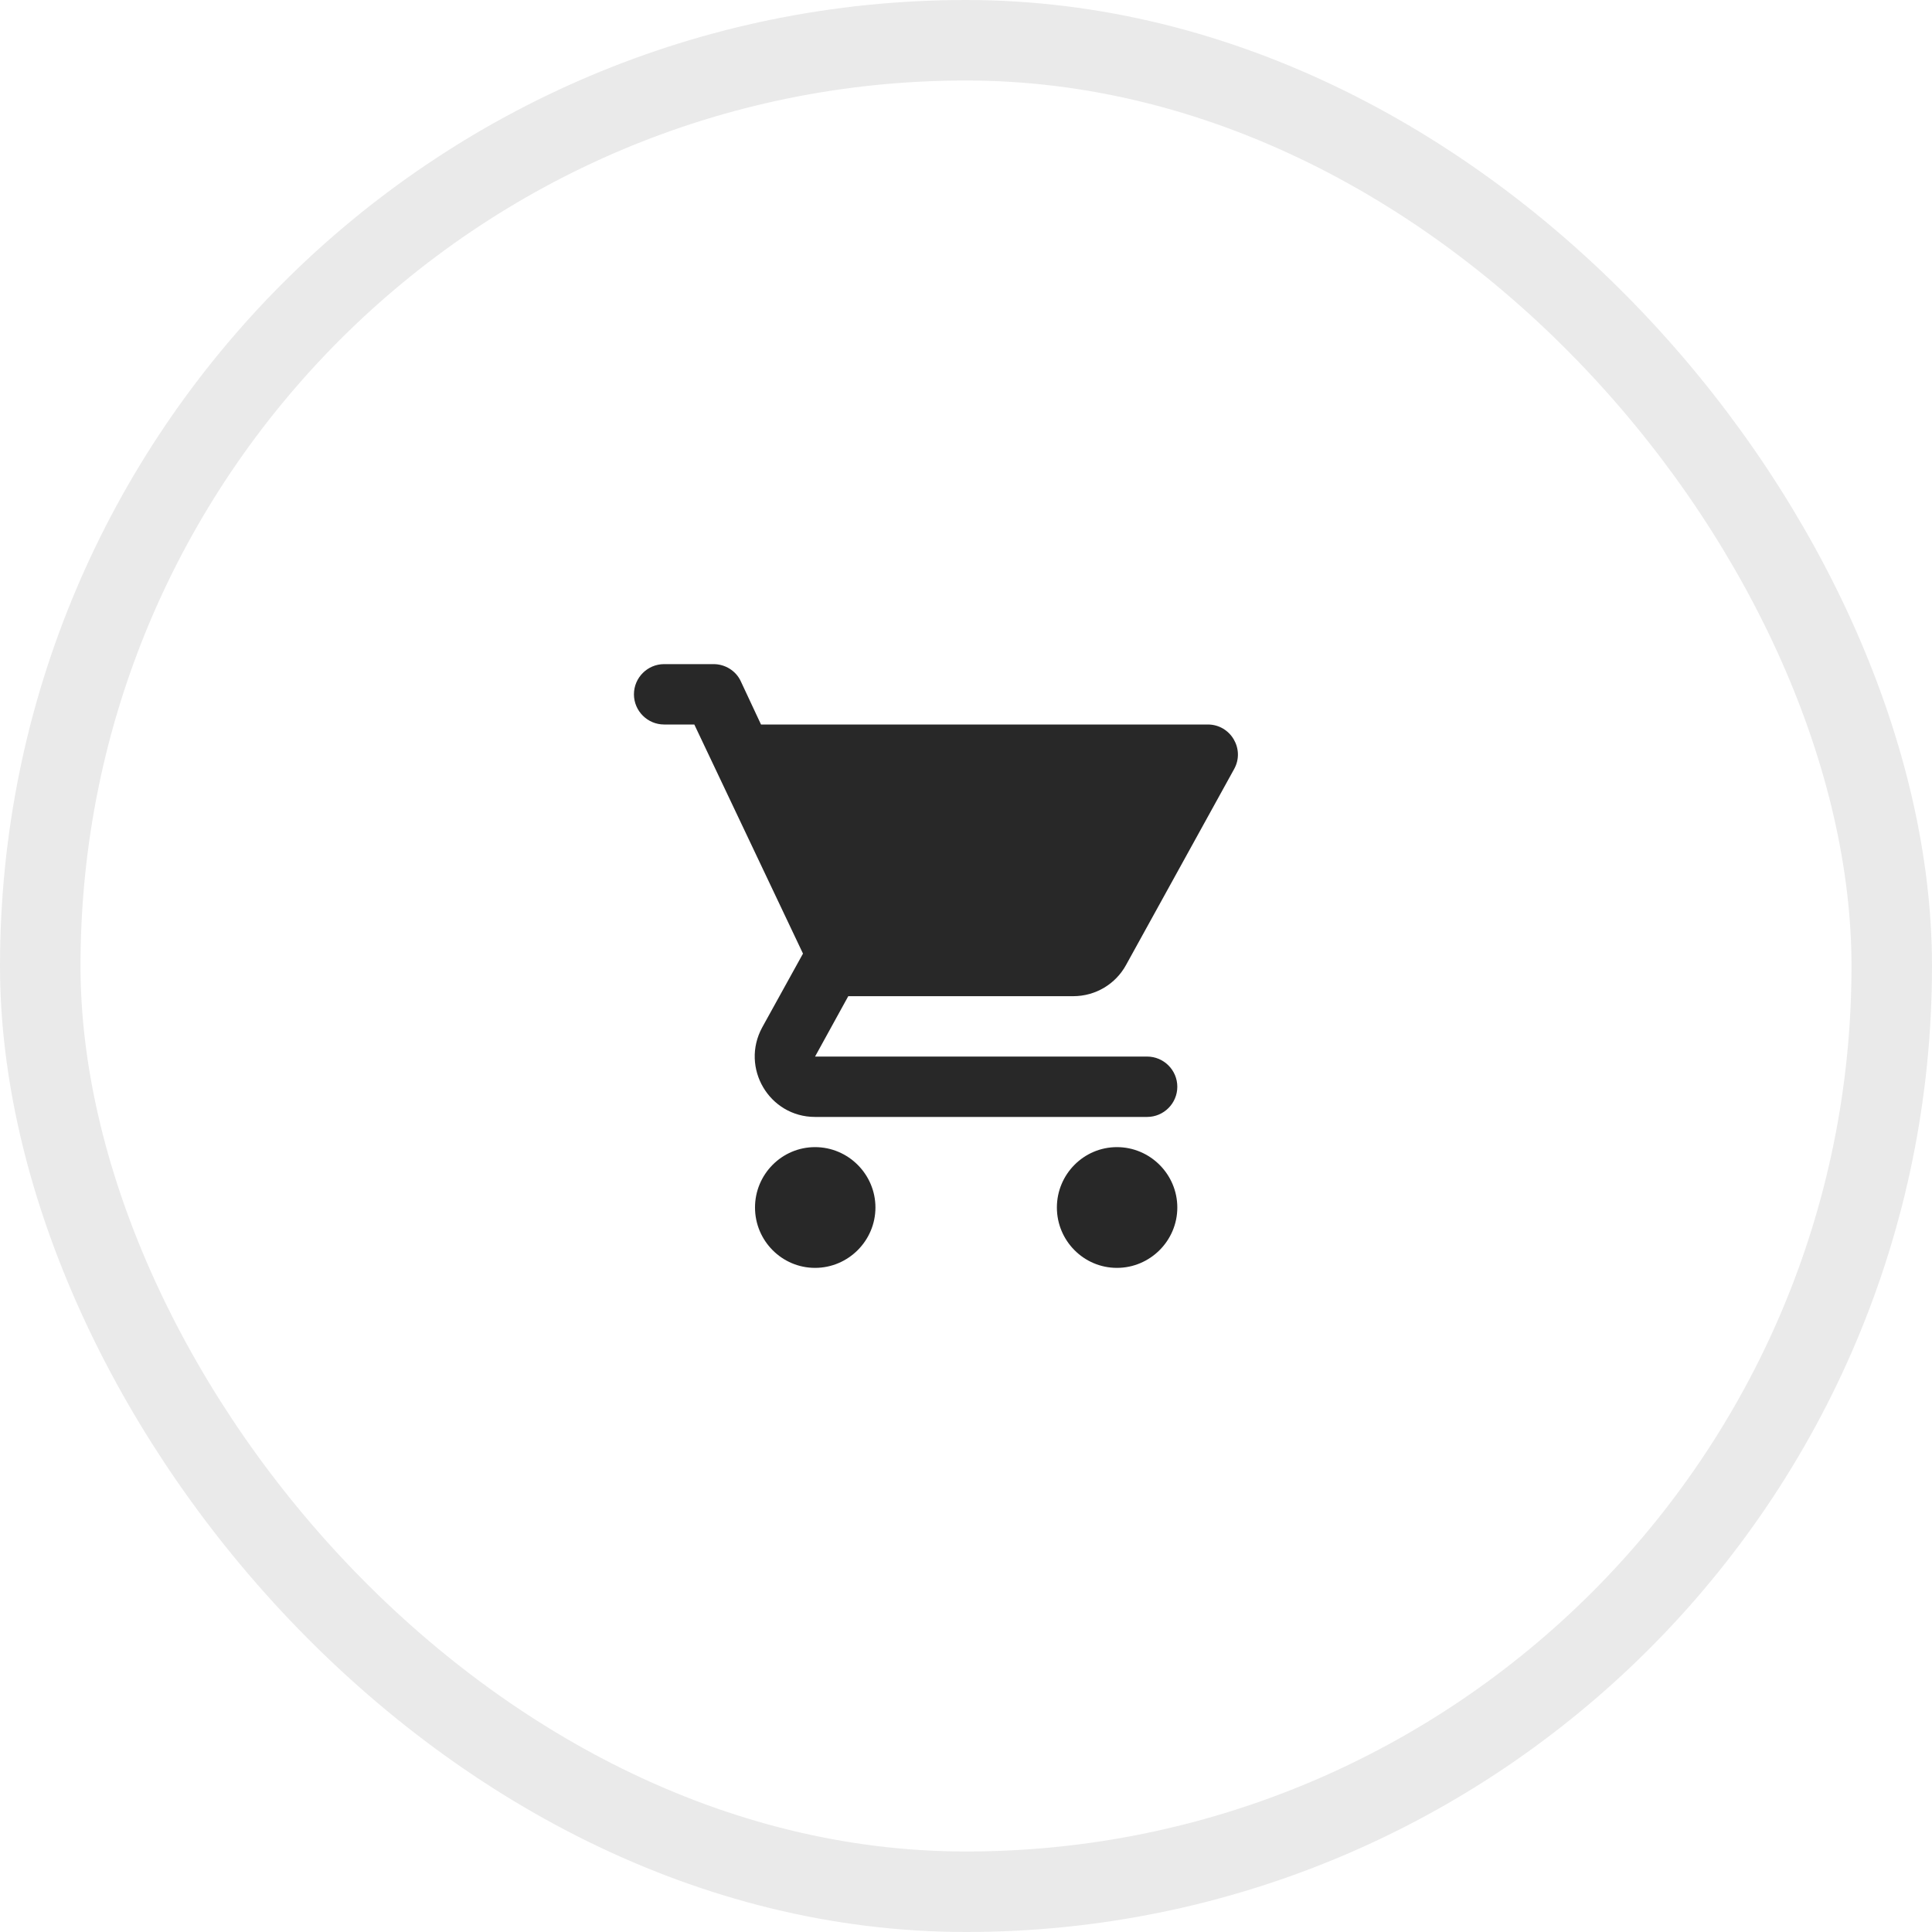
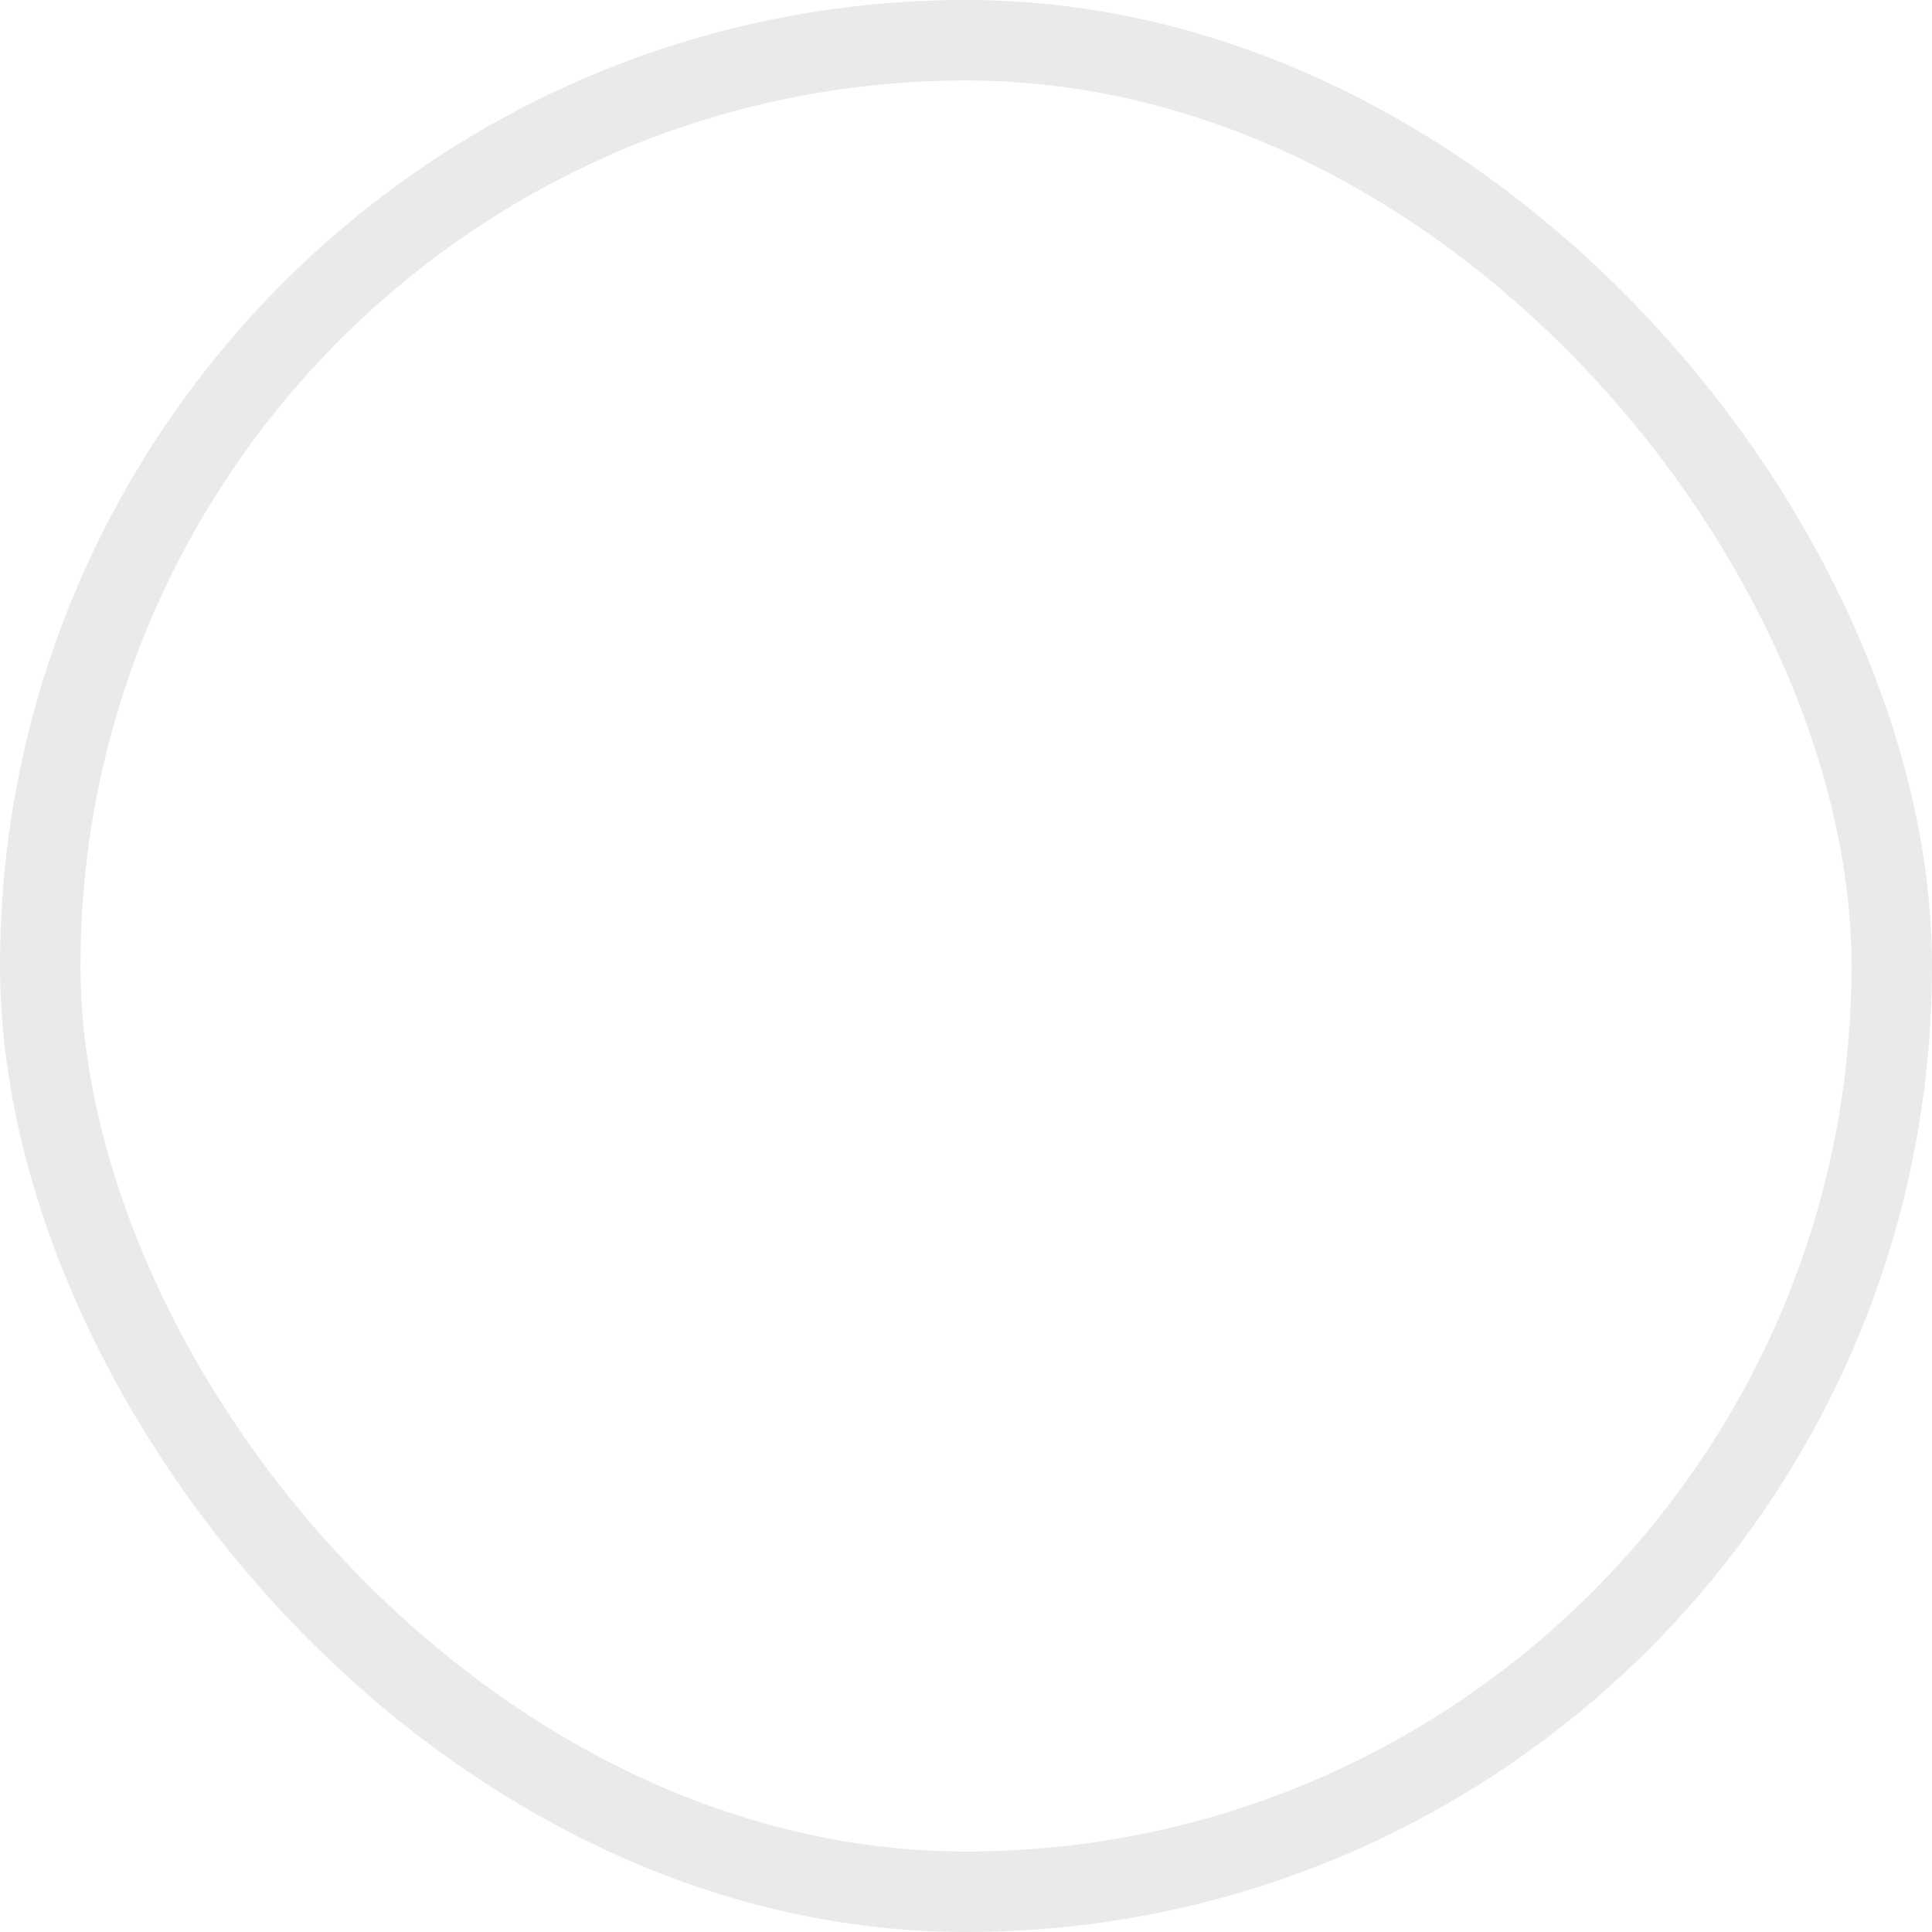
<svg xmlns="http://www.w3.org/2000/svg" width="48" height="48" viewBox="0 0 48 48" fill="none">
  <rect x="1" y="1" width="46" height="46" rx="23" stroke="#282828" stroke-opacity="0.1" stroke-width="2" />
  <g clip-path="url(#clip0_283_454)">
-     <path d="M20.25 28.5C19.425 28.5 18.758 29.175 18.758 30C18.758 30.825 19.425 31.5 20.25 31.5C21.075 31.5 21.75 30.825 21.75 30C21.75 29.175 21.075 28.5 20.25 28.5ZM15.75 17.25C15.75 17.663 16.087 18 16.5 18H17.25L19.95 23.692L18.938 25.523C18.39 26.527 19.11 27.75 20.25 27.75H28.5C28.913 27.75 29.25 27.413 29.25 27C29.25 26.587 28.913 26.25 28.5 26.25H20.25L21.075 24.75H26.663C27.225 24.75 27.72 24.442 27.975 23.977L30.66 19.11C30.938 18.615 30.578 18 30.008 18H18.907L18.405 16.927C18.285 16.665 18.015 16.5 17.73 16.5H16.5C16.087 16.5 15.75 16.837 15.75 17.25V17.25ZM27.75 28.5C26.925 28.5 26.258 29.175 26.258 30C26.258 30.825 26.925 31.5 27.75 31.5C28.575 31.5 29.25 30.825 29.25 30C29.25 29.175 28.575 28.5 27.75 28.5Z" fill="#282828" />
-   </g>
+     </g>
  <defs>
    <clipPath id="clip0_283_454">
-       <rect width="18" height="18" fill="white" transform="translate(15 15)" />
-     </clipPath>
+       </clipPath>
  </defs>
</svg>